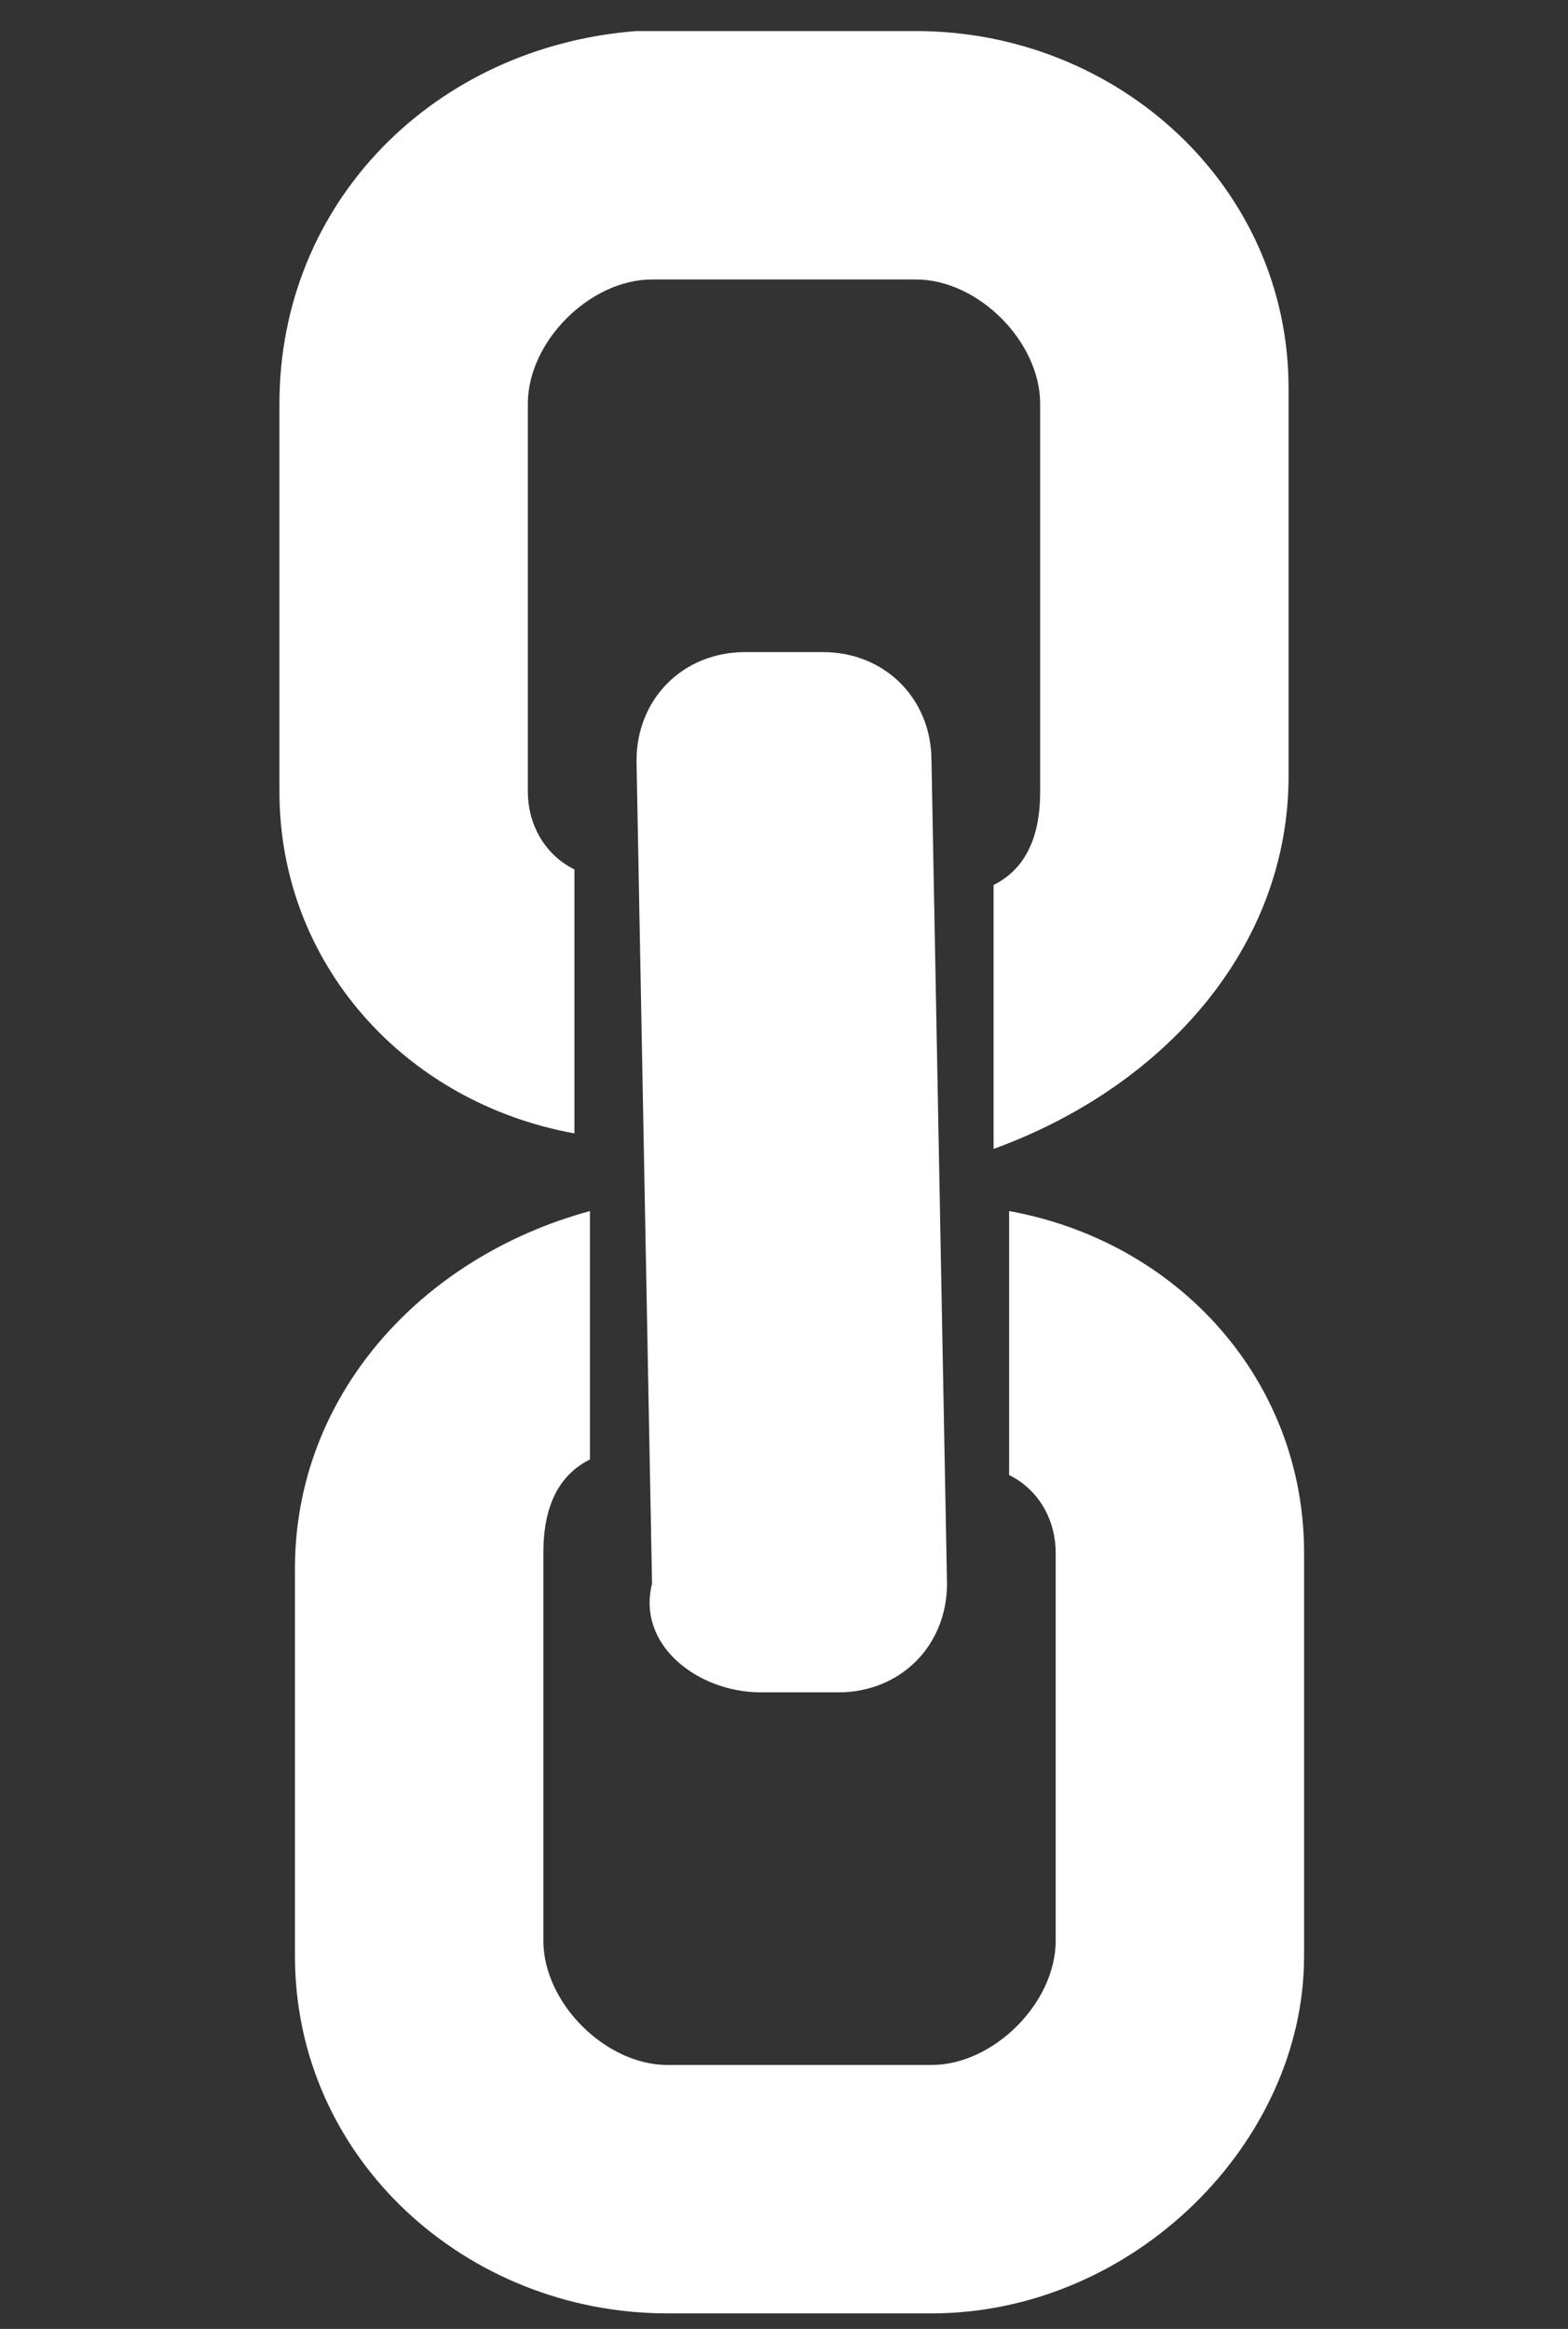
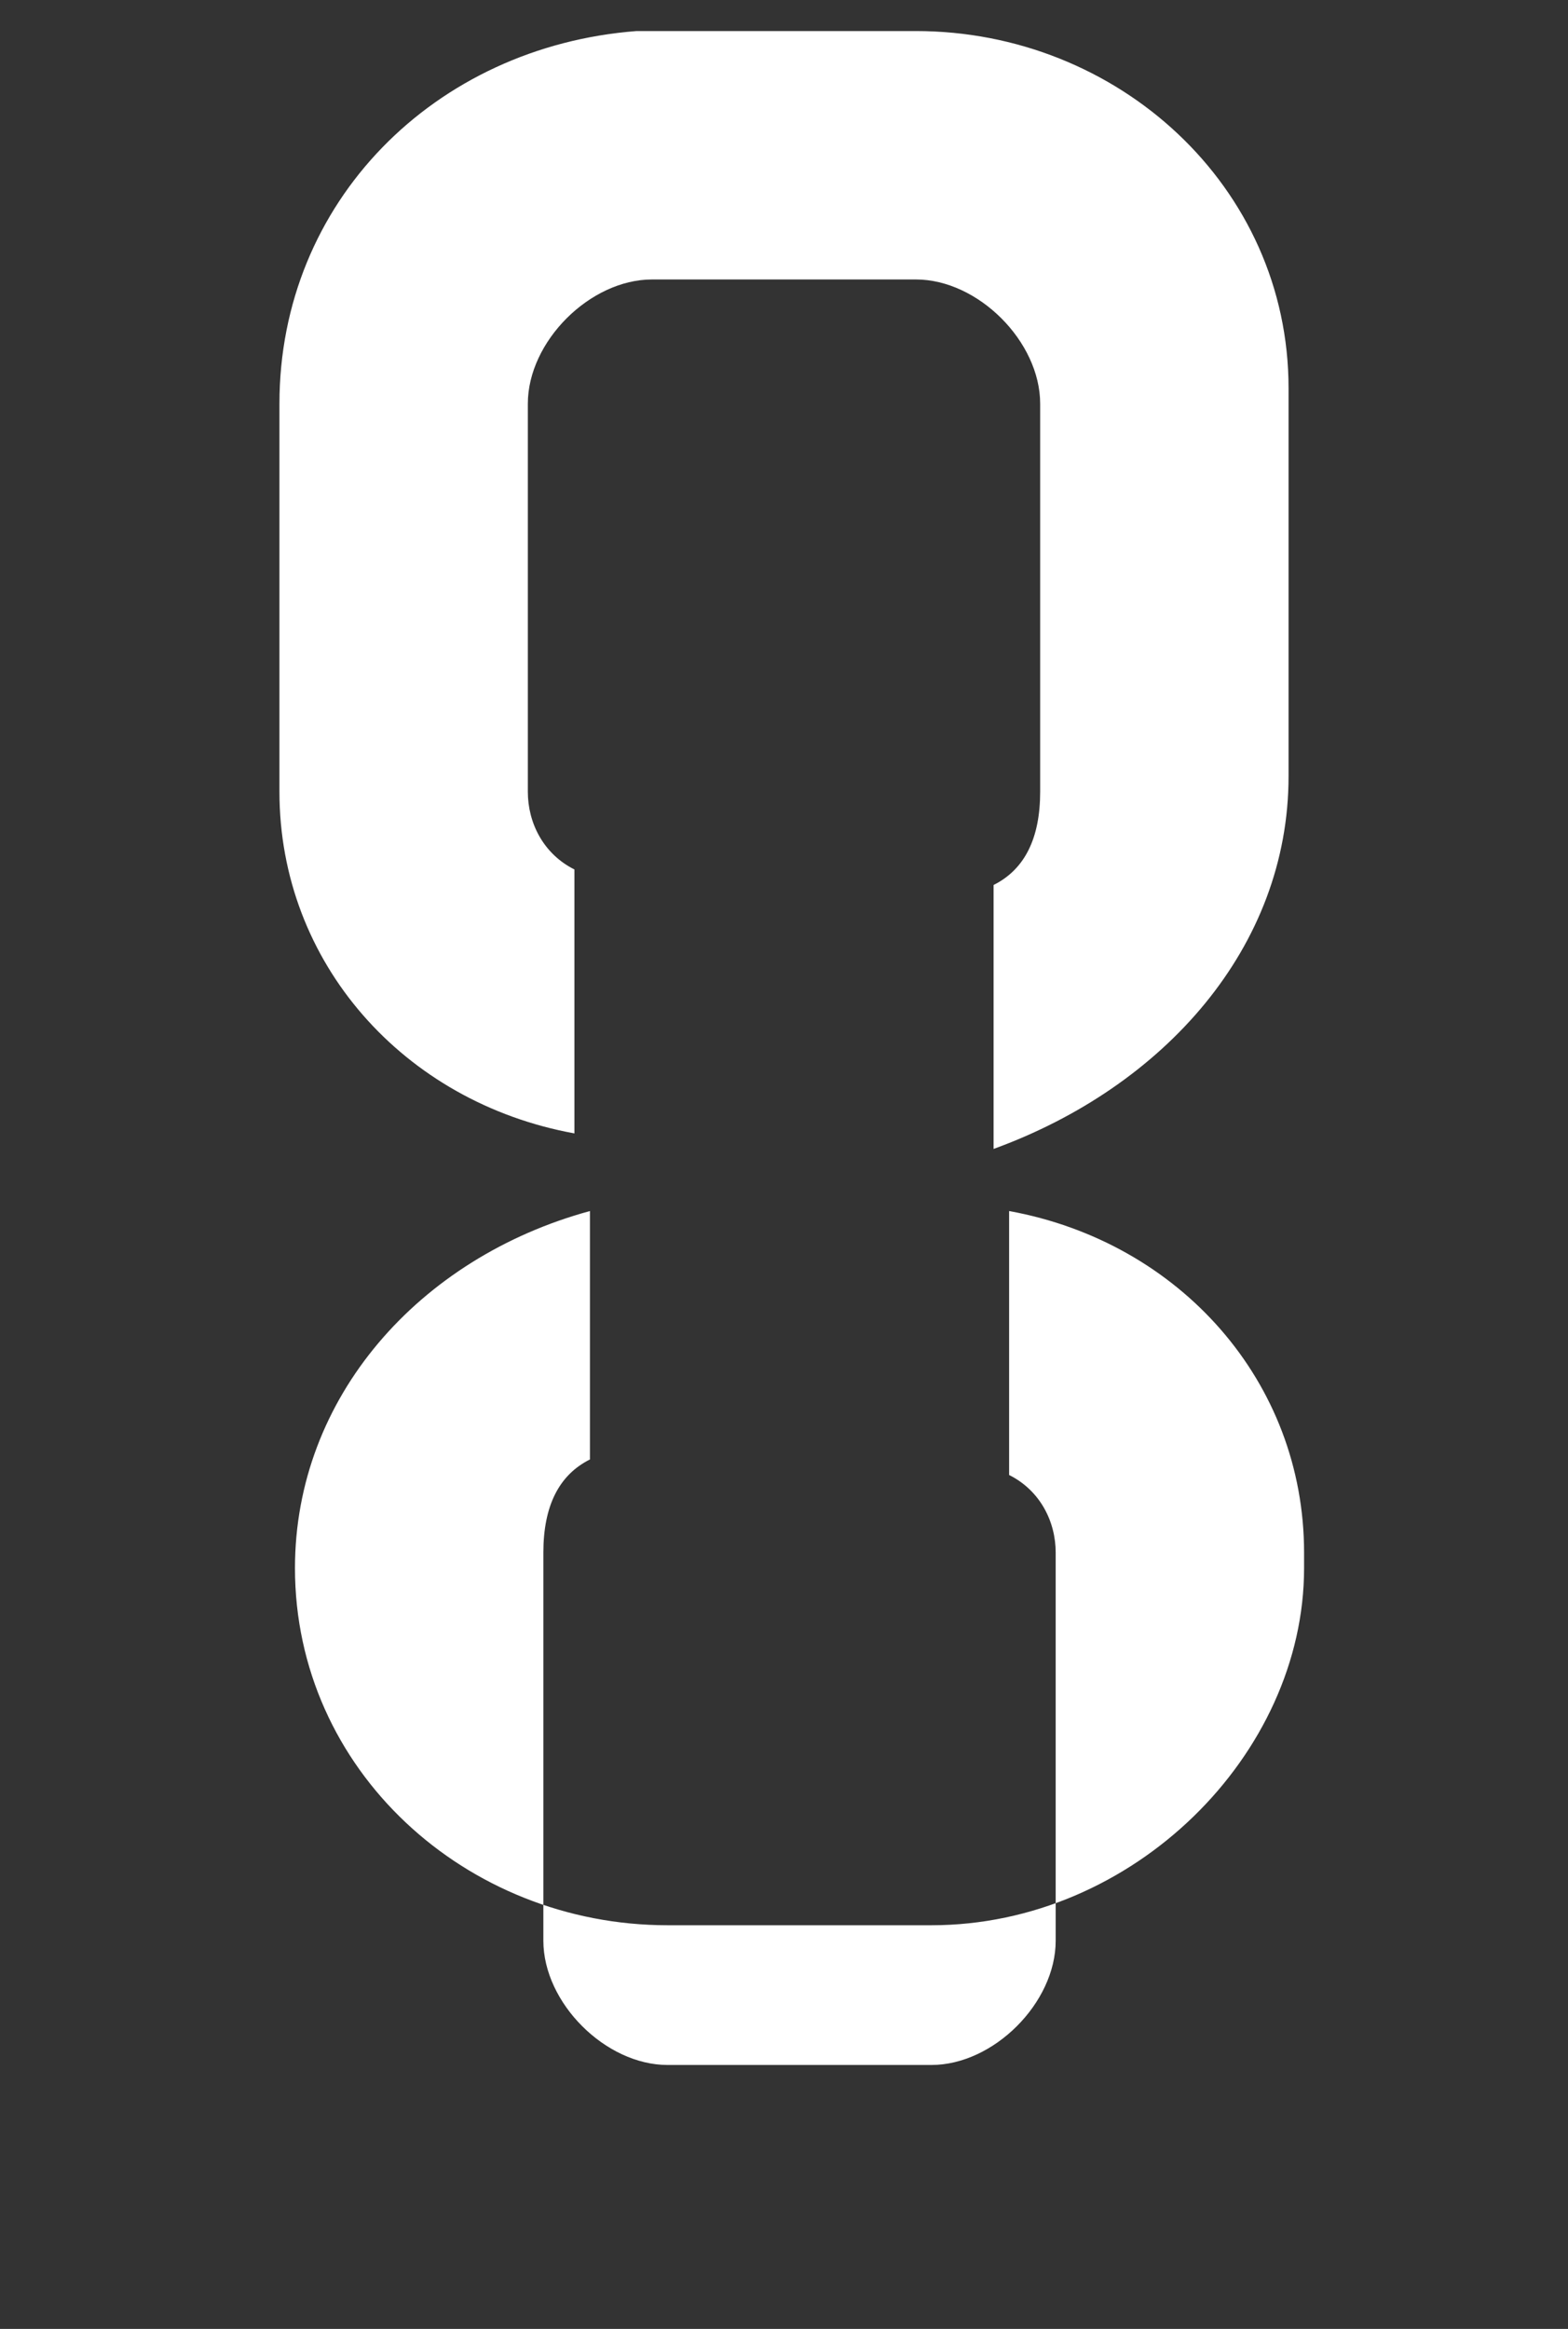
<svg xmlns="http://www.w3.org/2000/svg" version="1.1" id="Layer_1" x="0px" y="0px" viewBox="0 0 10.1 15" style="enable-background:new 0 0 10.1 15;" xml:space="preserve">
  <rect x="0" y="0" width="10.1" height="15" fill="#333333" stroke="none" />
  <style type="text/css">
	.st0{fill:#FFFFFF;}
</style>
  <g>
-     <path class="st0" d="M4.9,10.9h0.5c0.4,0,0.7-0.3,0.7-0.7L6,4.9c0-0.4-0.3-0.7-0.7-0.7H4.8c-0.4,0-0.7,0.3-0.7,0.7l0.1,5.3   C4.1,10.6,4.5,10.9,4.9,10.9z" />
    <path class="st0" d="M1.8,2.6v2.5c0,1.1,0.8,2,1.9,2.2V5.6C3.5,5.5,3.4,5.3,3.4,5.1V2.6c0-0.4,0.4-0.8,0.8-0.8h1.7   c0.4,0,0.8,0.4,0.8,0.8v2.5c0,0.3-0.1,0.5-0.3,0.6v1.7C7.5,7,8.3,6.1,8.3,5V2.5c0-1.3-1.1-2.3-2.4-2.3H4.1C2.8,0.3,1.8,1.3,1.8,2.6   z" />
-     <path class="st0" d="M6.8,10v2.5c0,0.4-0.4,0.8-0.8,0.8H4.3c-0.4,0-0.8-0.4-0.8-0.8V10c0-0.3,0.1-0.5,0.3-0.6V7.8   C2.7,8.1,1.9,9,1.9,10.1v2.5c0,1.3,1.1,2.3,2.4,2.3H6c1.3,0,2.4-1.1,2.4-2.3V10c0-1.1-0.8-2-1.9-2.2v1.7C6.7,9.6,6.8,9.8,6.8,10z" />
+     <path class="st0" d="M6.8,10v2.5c0,0.4-0.4,0.8-0.8,0.8H4.3c-0.4,0-0.8-0.4-0.8-0.8V10c0-0.3,0.1-0.5,0.3-0.6V7.8   C2.7,8.1,1.9,9,1.9,10.1c0,1.3,1.1,2.3,2.4,2.3H6c1.3,0,2.4-1.1,2.4-2.3V10c0-1.1-0.8-2-1.9-2.2v1.7C6.7,9.6,6.8,9.8,6.8,10z" />
  </g>
</svg>